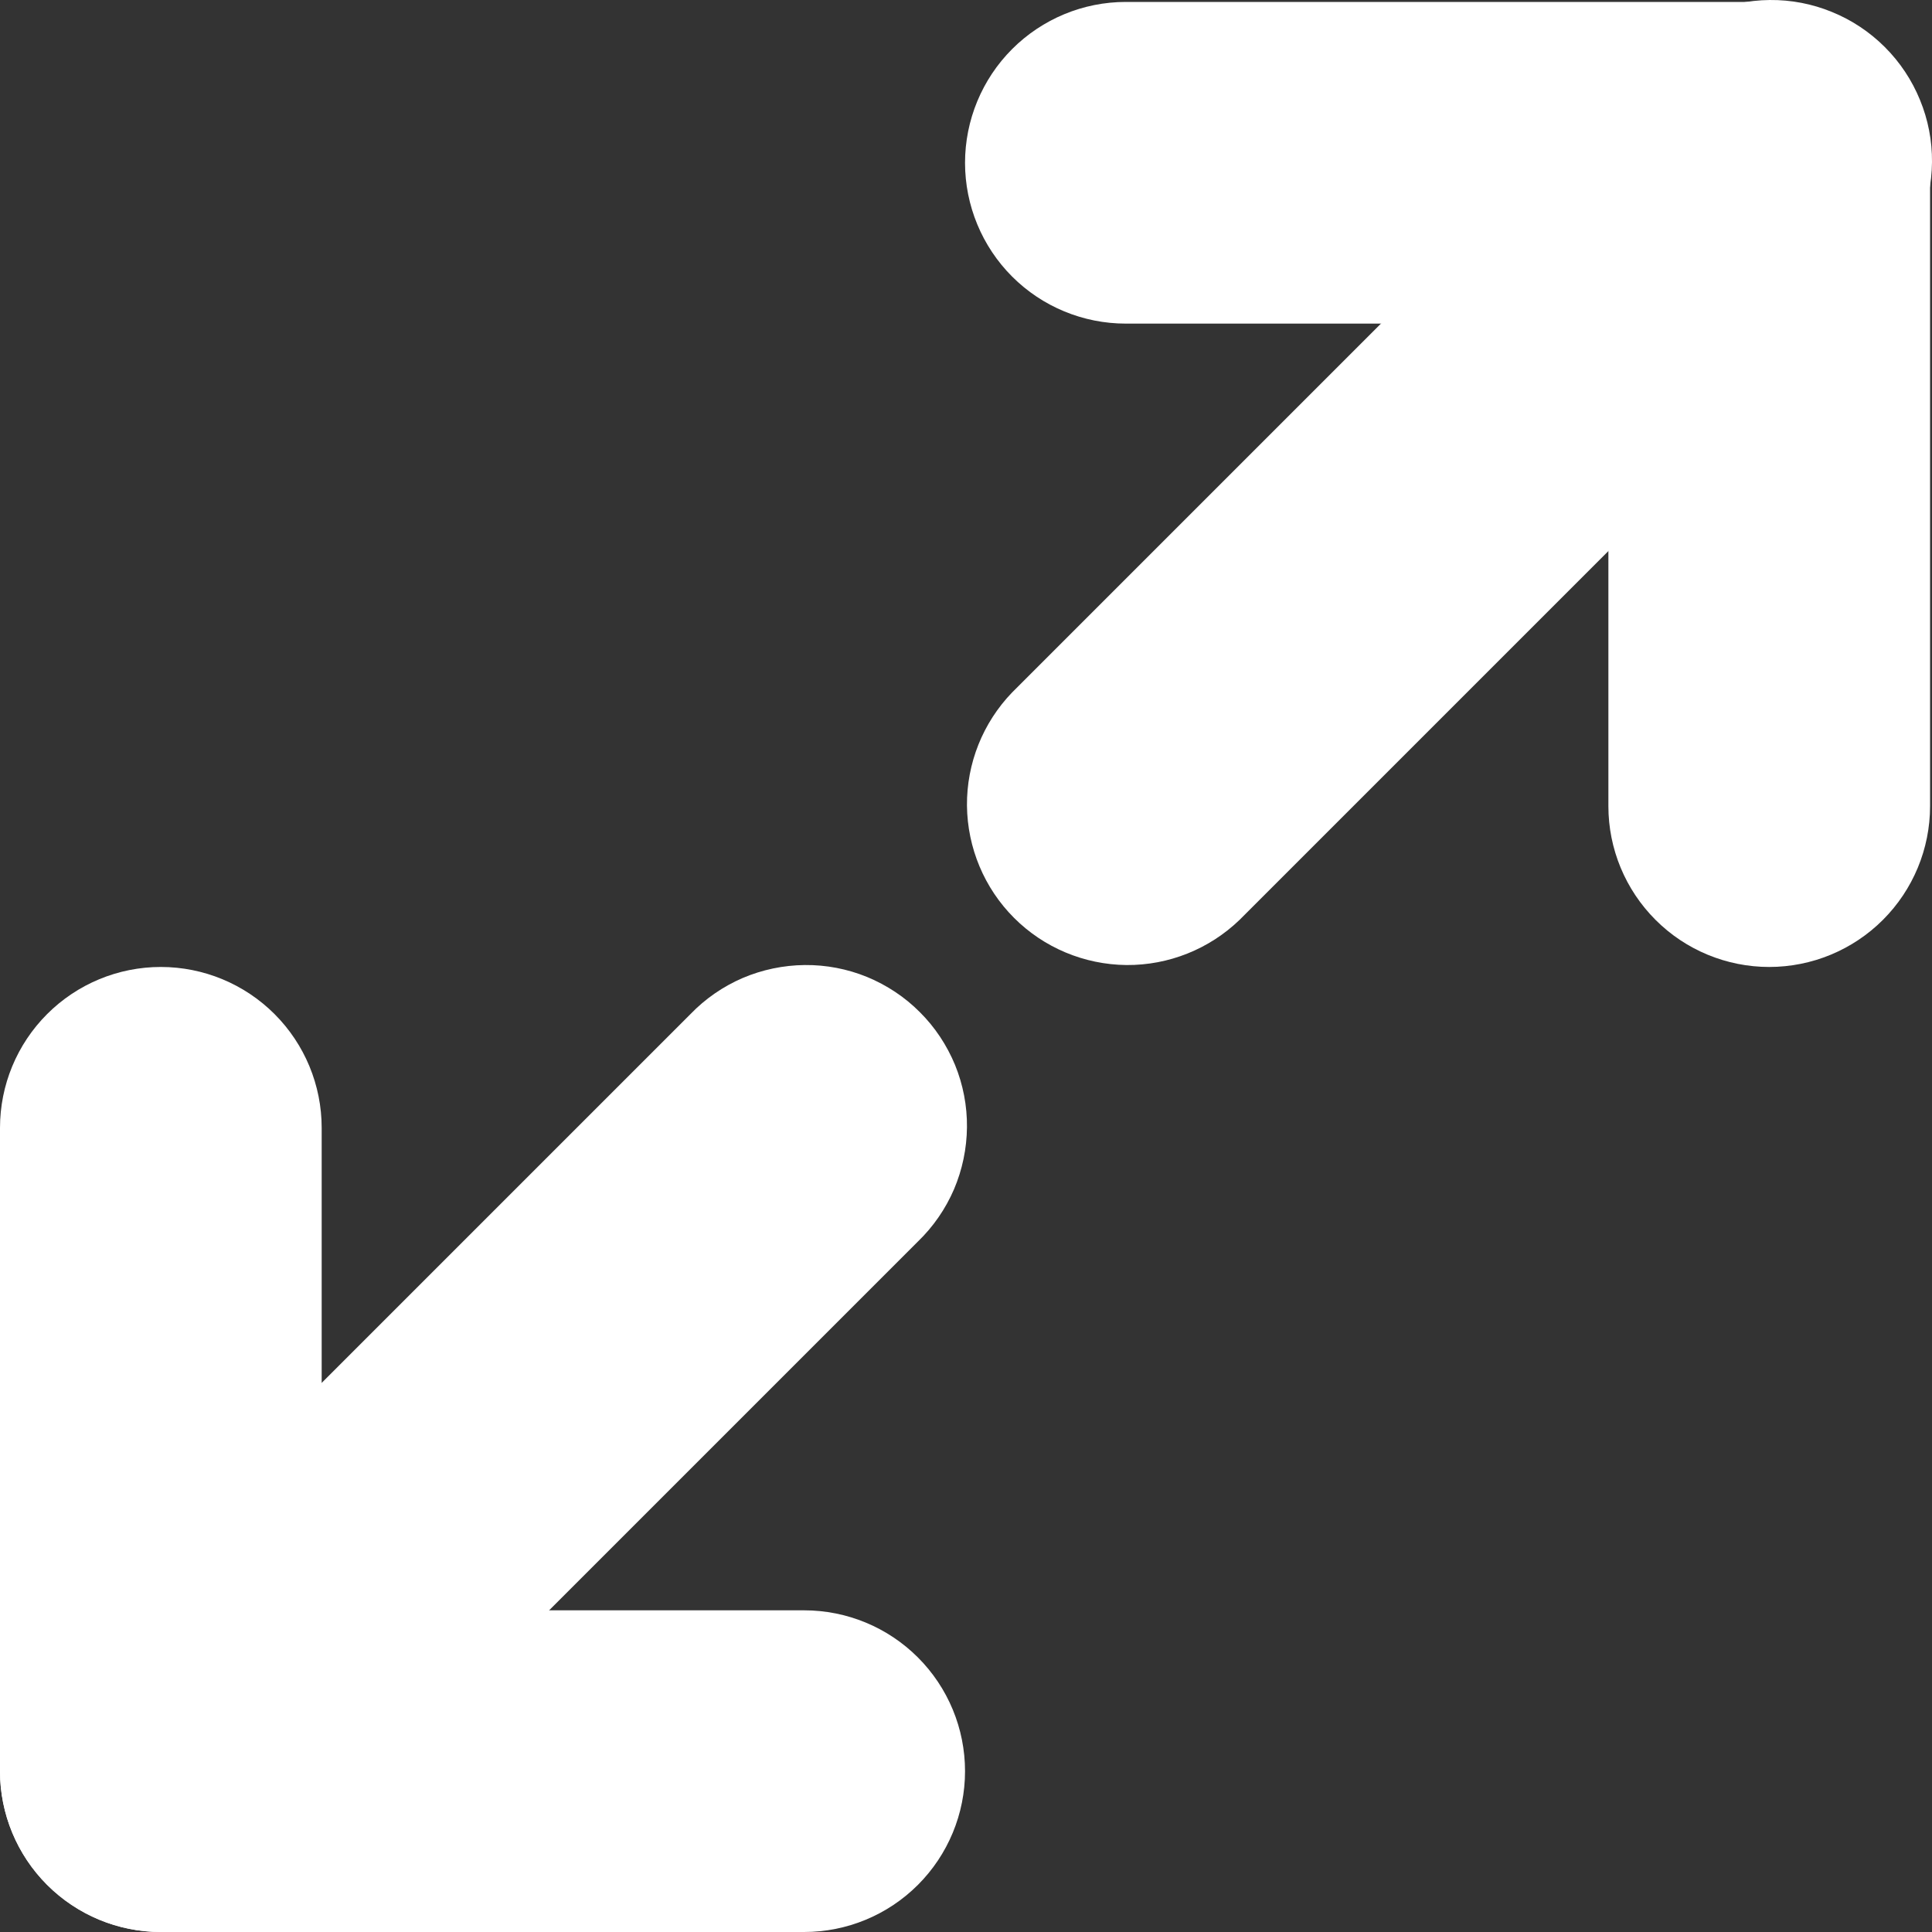
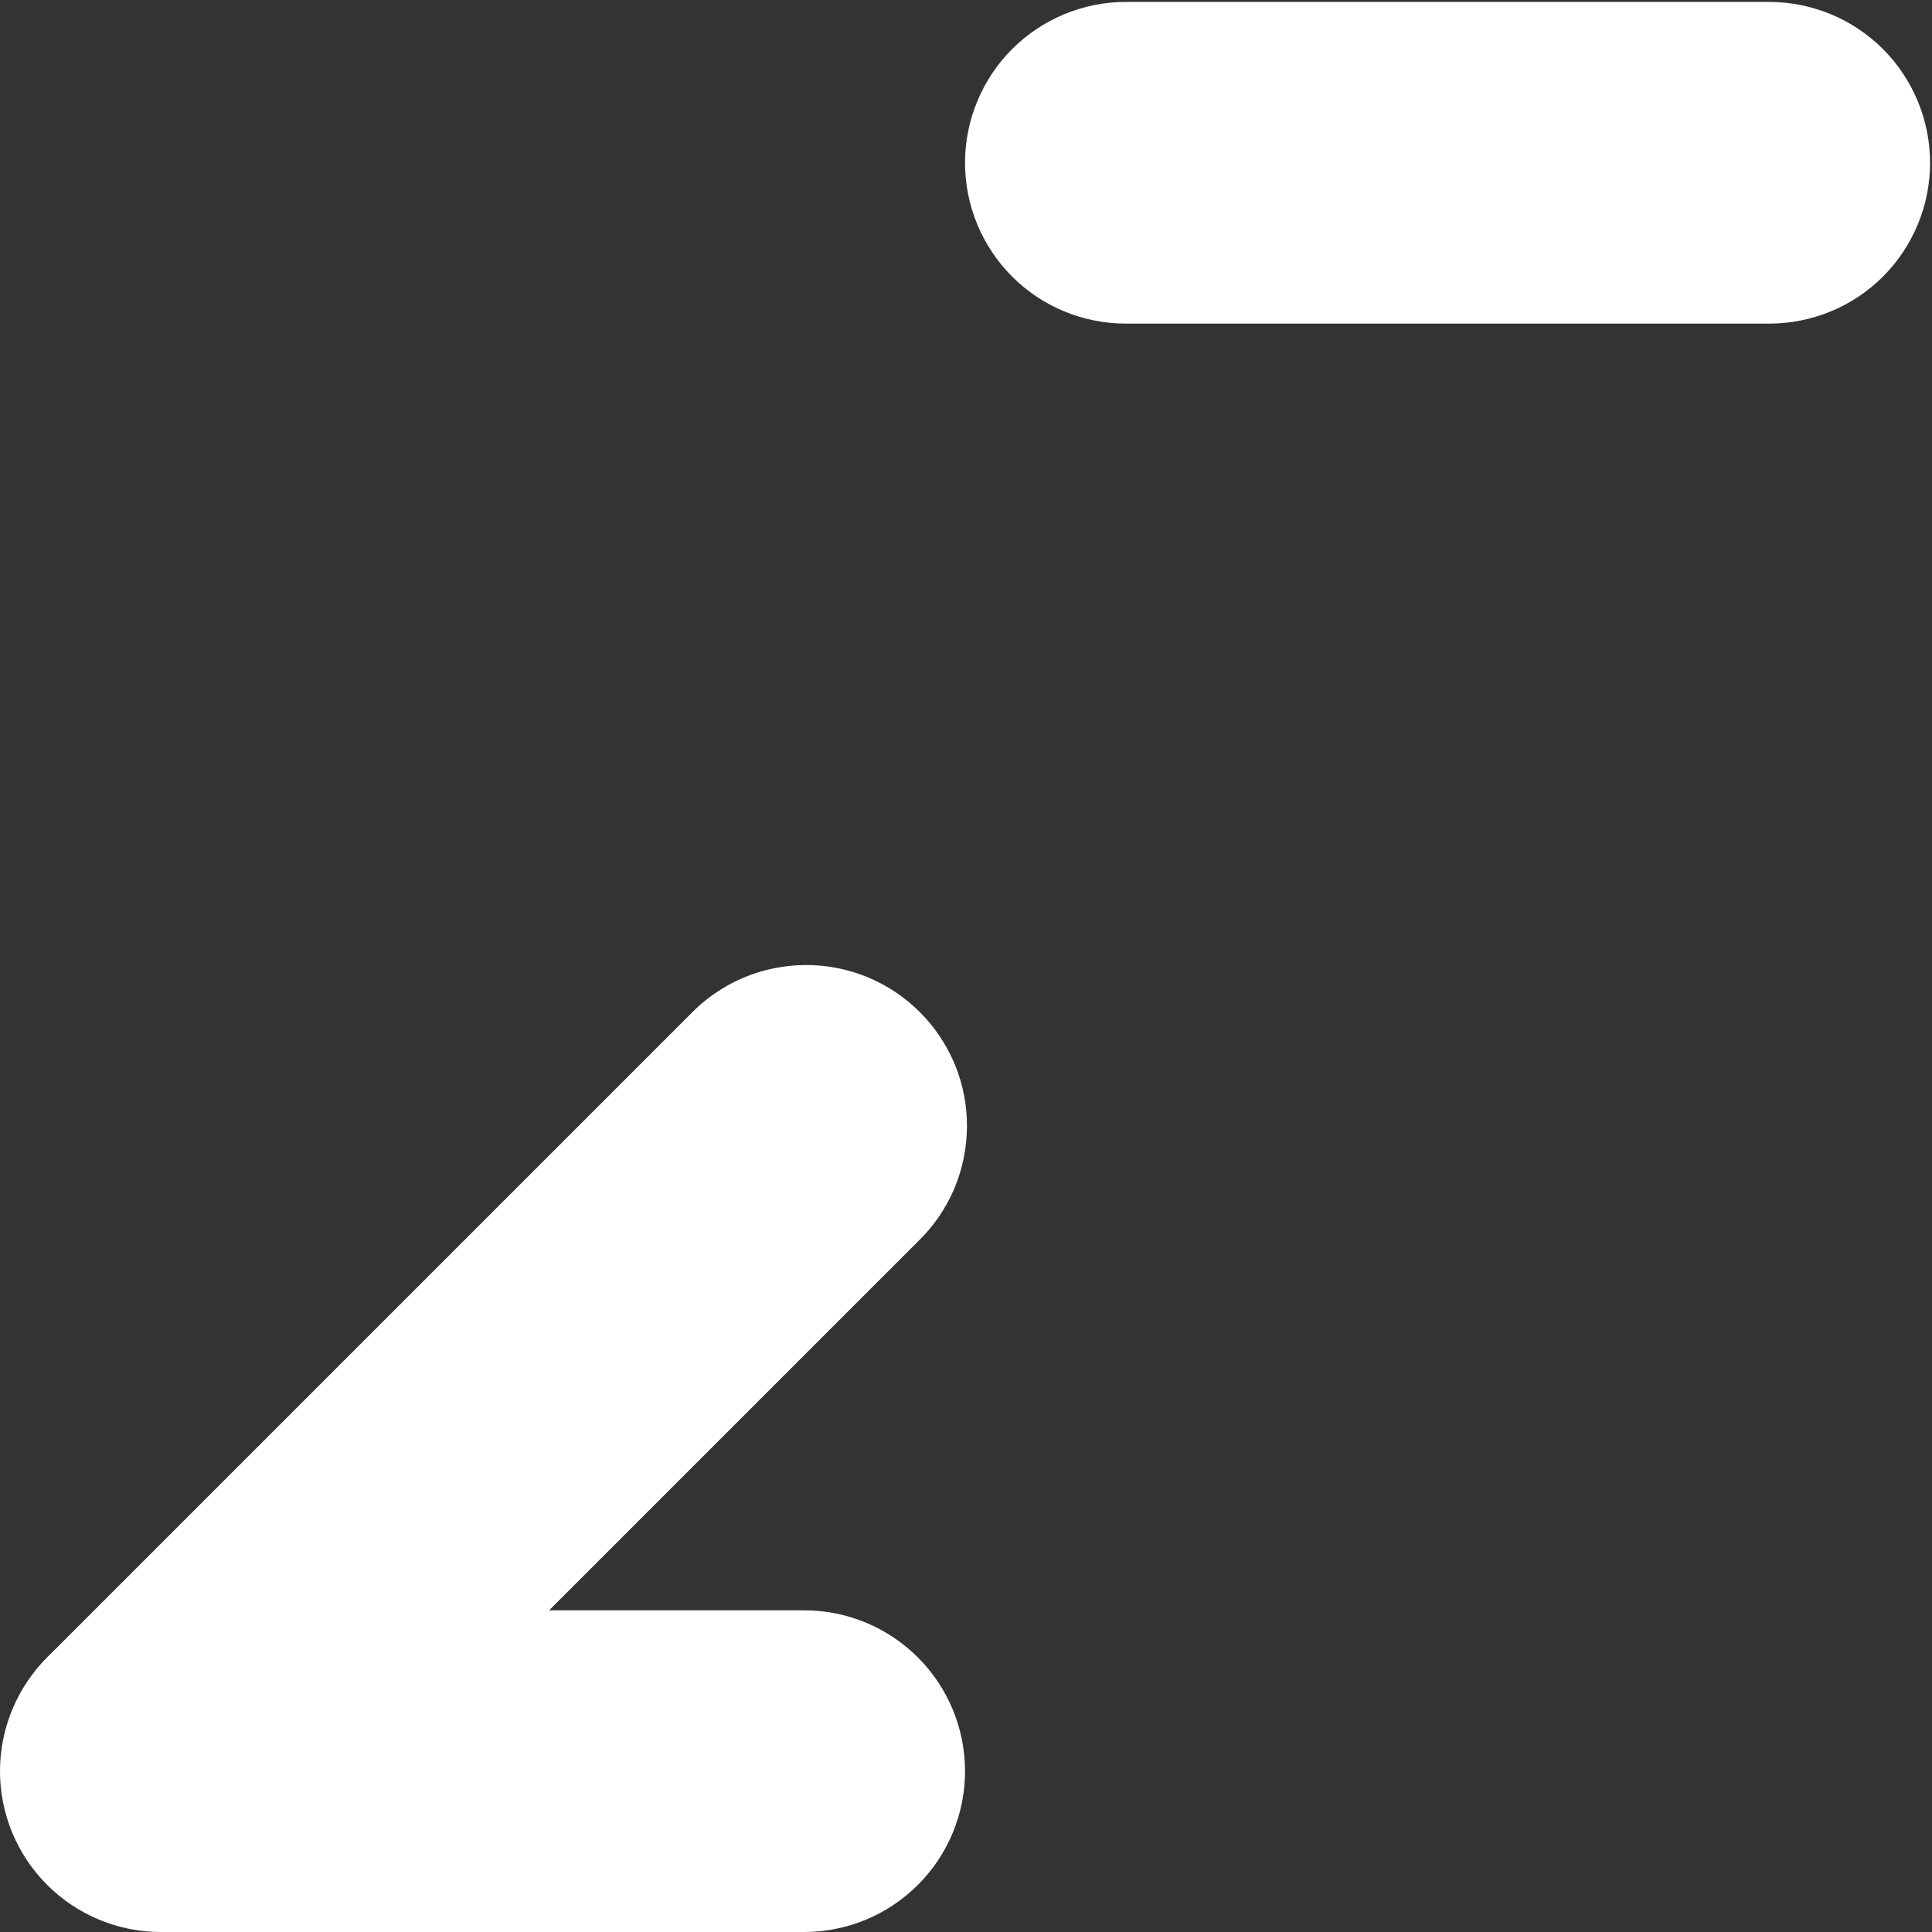
<svg xmlns="http://www.w3.org/2000/svg" width="18" height="18" viewBox="0 0 18 18" fill="none">
  <rect x="0" y="0" width="18" height="18" fill="#333333" stroke="none" />
-   <path d="M2.558 17.561C2.275 17.834 1.897 17.985 1.504 17.982C1.111 17.978 0.735 17.82 0.457 17.543C0.179 17.265 0.022 16.889 0.018 16.496C0.015 16.103 0.166 15.725 0.439 15.442L6.433 9.448C6.571 9.305 6.736 9.191 6.919 9.112C7.102 9.034 7.299 8.993 7.498 8.991C7.697 8.989 7.894 9.027 8.078 9.102C8.262 9.178 8.43 9.289 8.57 9.43C8.711 9.57 8.822 9.738 8.898 9.922C8.973 10.106 9.011 10.303 9.009 10.502C9.007 10.701 8.966 10.898 8.888 11.081C8.809 11.264 8.695 11.429 8.552 11.567L2.558 17.561Z" fill="white" />
+   <path d="M2.558 17.561C1.111 17.978 0.735 17.82 0.457 17.543C0.179 17.265 0.022 16.889 0.018 16.496C0.015 16.103 0.166 15.725 0.439 15.442L6.433 9.448C6.571 9.305 6.736 9.191 6.919 9.112C7.102 9.034 7.299 8.993 7.498 8.991C7.697 8.989 7.894 9.027 8.078 9.102C8.262 9.178 8.43 9.289 8.57 9.43C8.711 9.57 8.822 9.738 8.898 9.922C8.973 10.106 9.011 10.303 9.009 10.502C9.007 10.701 8.966 10.898 8.888 11.081C8.809 11.264 8.695 11.429 8.552 11.567L2.558 17.561Z" fill="white" />
  <path d="M1.498 18C1.101 18 0.72 17.842 0.439 17.561C0.158 17.28 0 16.899 0 16.502C0 16.104 0.158 15.723 0.439 15.442C0.72 15.161 1.101 15.003 1.498 15.003H7.492C7.89 15.003 8.271 15.161 8.552 15.442C8.833 15.723 8.991 16.104 8.991 16.502C8.991 16.899 8.833 17.28 8.552 17.561C8.271 17.842 7.89 18 7.492 18H1.498Z" fill="white" />
-   <path d="M2.997 16.502C2.997 16.899 2.839 17.28 2.558 17.561C2.277 17.842 1.896 18 1.498 18C1.101 18 0.72 17.842 0.439 17.561C0.158 17.28 0 16.899 0 16.502V10.508C0 10.11 0.158 9.729 0.439 9.448C0.72 9.167 1.101 9.009 1.498 9.009C1.896 9.009 2.277 9.167 2.558 9.448C2.839 9.729 2.997 10.11 2.997 10.508V16.502ZM11.549 8.57C11.266 8.843 10.887 8.994 10.495 8.991C10.102 8.987 9.726 8.83 9.448 8.552C9.17 8.274 9.013 7.898 9.009 7.505C9.006 7.112 9.157 6.734 9.43 6.451L15.424 0.457C15.562 0.314 15.727 0.2 15.91 0.122C16.093 0.043 16.29 0.002 16.488 5.65774e-05C16.687 -0.002 16.885 0.036 17.069 0.112C17.253 0.187 17.42 0.298 17.561 0.439C17.702 0.58 17.813 0.747 17.888 0.931C17.964 1.115 18.002 1.313 18 1.511C17.998 1.71 17.957 1.907 17.878 2.09C17.8 2.273 17.686 2.438 17.543 2.576L11.549 8.57Z" fill="white" />
-   <path d="M17.982 7.511C17.982 7.908 17.824 8.289 17.543 8.57C17.262 8.851 16.881 9.009 16.483 9.009C16.086 9.009 15.704 8.851 15.424 8.57C15.143 8.289 14.985 7.908 14.985 7.511V1.517C14.985 1.12 15.143 0.738 15.424 0.457C15.704 0.176 16.086 0.018 16.483 0.018C16.881 0.018 17.262 0.176 17.543 0.457C17.824 0.738 17.982 1.12 17.982 1.517V7.511Z" fill="white" />
  <path d="M10.489 3.015C10.092 3.015 9.711 2.858 9.43 2.577C9.149 2.296 8.991 1.914 8.991 1.517C8.991 1.12 9.149 0.738 9.43 0.457C9.711 0.176 10.092 0.018 10.489 0.018H16.483C16.88 0.018 17.262 0.176 17.543 0.457C17.824 0.738 17.982 1.12 17.982 1.517C17.982 1.914 17.824 2.296 17.543 2.577C17.262 2.858 16.88 3.015 16.483 3.015H10.489Z" fill="white" />
</svg>